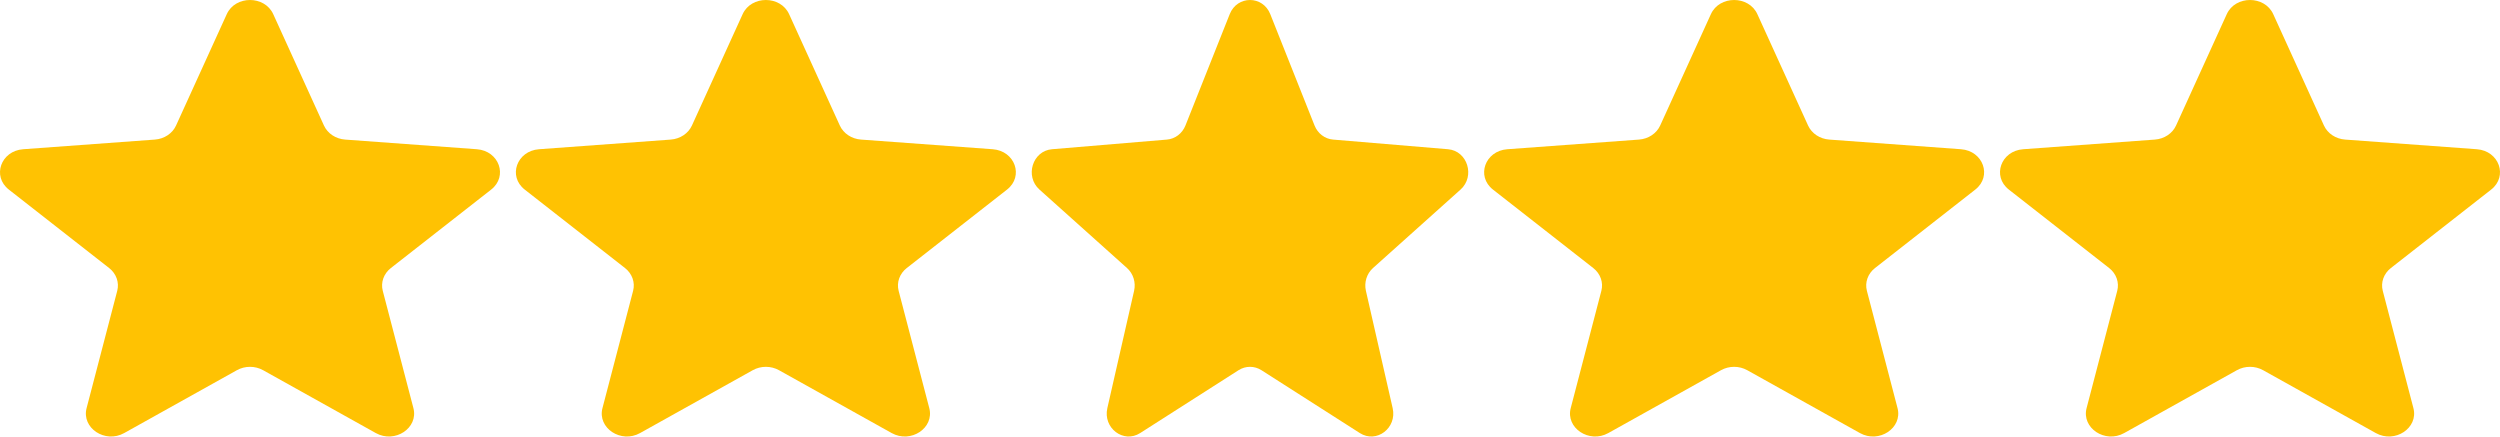
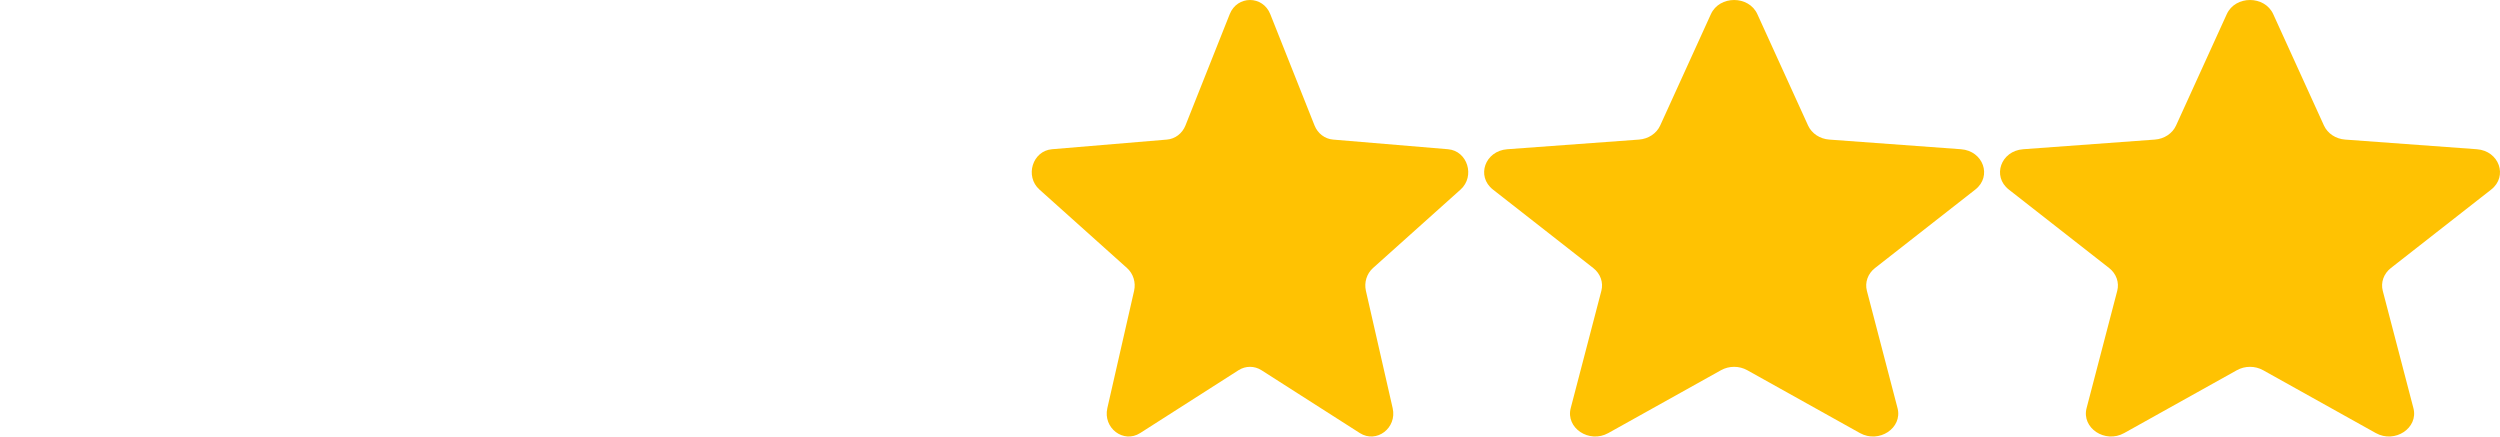
<svg xmlns="http://www.w3.org/2000/svg" width="315" height="55" viewBox="0 0 315 55" fill="none">
-   <path d="M28.573 1.783C29.656 -0.594 33.344 -0.594 34.427 1.783L40.817 15.815C41.274 16.817 42.306 17.502 43.491 17.588L60.079 18.803C62.89 19.008 64.029 22.211 61.888 23.886L49.25 33.773C48.347 34.479 47.953 35.587 48.228 36.643L52.09 51.425C52.744 53.929 49.76 55.909 47.354 54.567L33.152 46.645C32.138 46.079 30.862 46.079 29.848 46.645L15.646 54.567C13.24 55.909 10.256 53.929 10.911 51.425L14.772 36.643C15.047 35.587 14.653 34.479 13.751 33.773L1.112 23.886C-1.029 22.211 0.11 19.008 2.921 18.803L19.509 17.588C20.694 17.502 21.726 16.817 22.183 15.815L28.573 1.783Z" fill="#FFC202" />
-   <path d="M93.573 1.783C94.656 -0.594 98.344 -0.594 99.427 1.783L105.817 15.815C106.274 16.817 107.306 17.502 108.491 17.588L125.079 18.803C127.89 19.008 129.029 22.211 126.888 23.886L114.25 33.773C113.347 34.479 112.953 35.587 113.228 36.643L117.09 51.425C117.744 53.929 114.76 55.909 112.354 54.567L98.152 46.645C97.138 46.079 95.862 46.079 94.848 46.645L80.646 54.567C78.24 55.909 75.256 53.929 75.91 51.425L79.772 36.643C80.047 35.587 79.653 34.479 78.751 33.773L66.112 23.886C63.971 22.211 65.111 19.008 67.921 18.803L84.509 17.588C85.694 17.502 86.726 16.817 87.183 15.815L93.573 1.783Z" fill="#FFC202" />
  <path d="M154.945 1.783C155.89 -0.594 159.11 -0.594 160.055 1.783L165.634 15.815C166.033 16.817 166.934 17.502 167.968 17.588L182.45 18.803C184.904 19.008 185.898 22.211 184.029 23.886L172.996 33.773C172.208 34.479 171.863 35.587 172.104 36.643L175.475 51.425C176.046 53.929 173.442 55.909 171.341 54.567L158.943 46.645C158.057 46.079 156.943 46.079 156.058 46.645L143.659 54.567C141.559 55.909 138.954 53.929 139.525 51.425L142.896 36.643C143.137 35.587 142.793 34.479 142.004 33.773L130.971 23.886C129.102 22.211 130.096 19.008 132.55 18.803L147.032 17.588C148.066 17.502 148.967 16.817 149.366 15.815L154.945 1.783Z" fill="#FFC202" />
  <path d="M215.573 1.783C216.656 -0.594 220.344 -0.594 221.427 1.783L227.817 15.815C228.274 16.817 229.306 17.502 230.491 17.588L247.079 18.803C249.89 19.008 251.029 22.211 248.888 23.886L236.25 33.773C235.347 34.479 234.953 35.587 235.228 36.643L239.09 51.425C239.744 53.929 236.76 55.909 234.354 54.567L220.152 46.645C219.138 46.079 217.862 46.079 216.848 46.645L202.646 54.567C200.24 55.909 197.256 53.929 197.91 51.425L201.772 36.643C202.048 35.587 201.653 34.479 200.751 33.773L188.112 23.886C185.971 22.211 187.11 19.008 189.921 18.803L206.509 17.588C207.694 17.502 208.726 16.817 209.183 15.815L215.573 1.783Z" fill="#FFC202" />
  <path d="M280.573 1.783C281.656 -0.594 285.344 -0.594 286.427 1.783L292.817 15.815C293.274 16.817 294.306 17.502 295.491 17.588L312.079 18.803C314.89 19.008 316.029 22.211 313.888 23.886L301.25 33.773C300.347 34.479 299.953 35.587 300.228 36.643L304.09 51.425C304.744 53.929 301.76 55.909 299.354 54.567L285.152 46.645C284.138 46.079 282.862 46.079 281.848 46.645L267.646 54.567C265.24 55.909 262.256 53.929 262.91 51.425L266.772 36.643C267.048 35.587 266.653 34.479 265.751 33.773L253.112 23.886C250.971 22.211 252.11 19.008 254.921 18.803L271.509 17.588C272.694 17.502 273.726 16.817 274.183 15.815L280.573 1.783Z" fill="#FFC202" />
</svg>